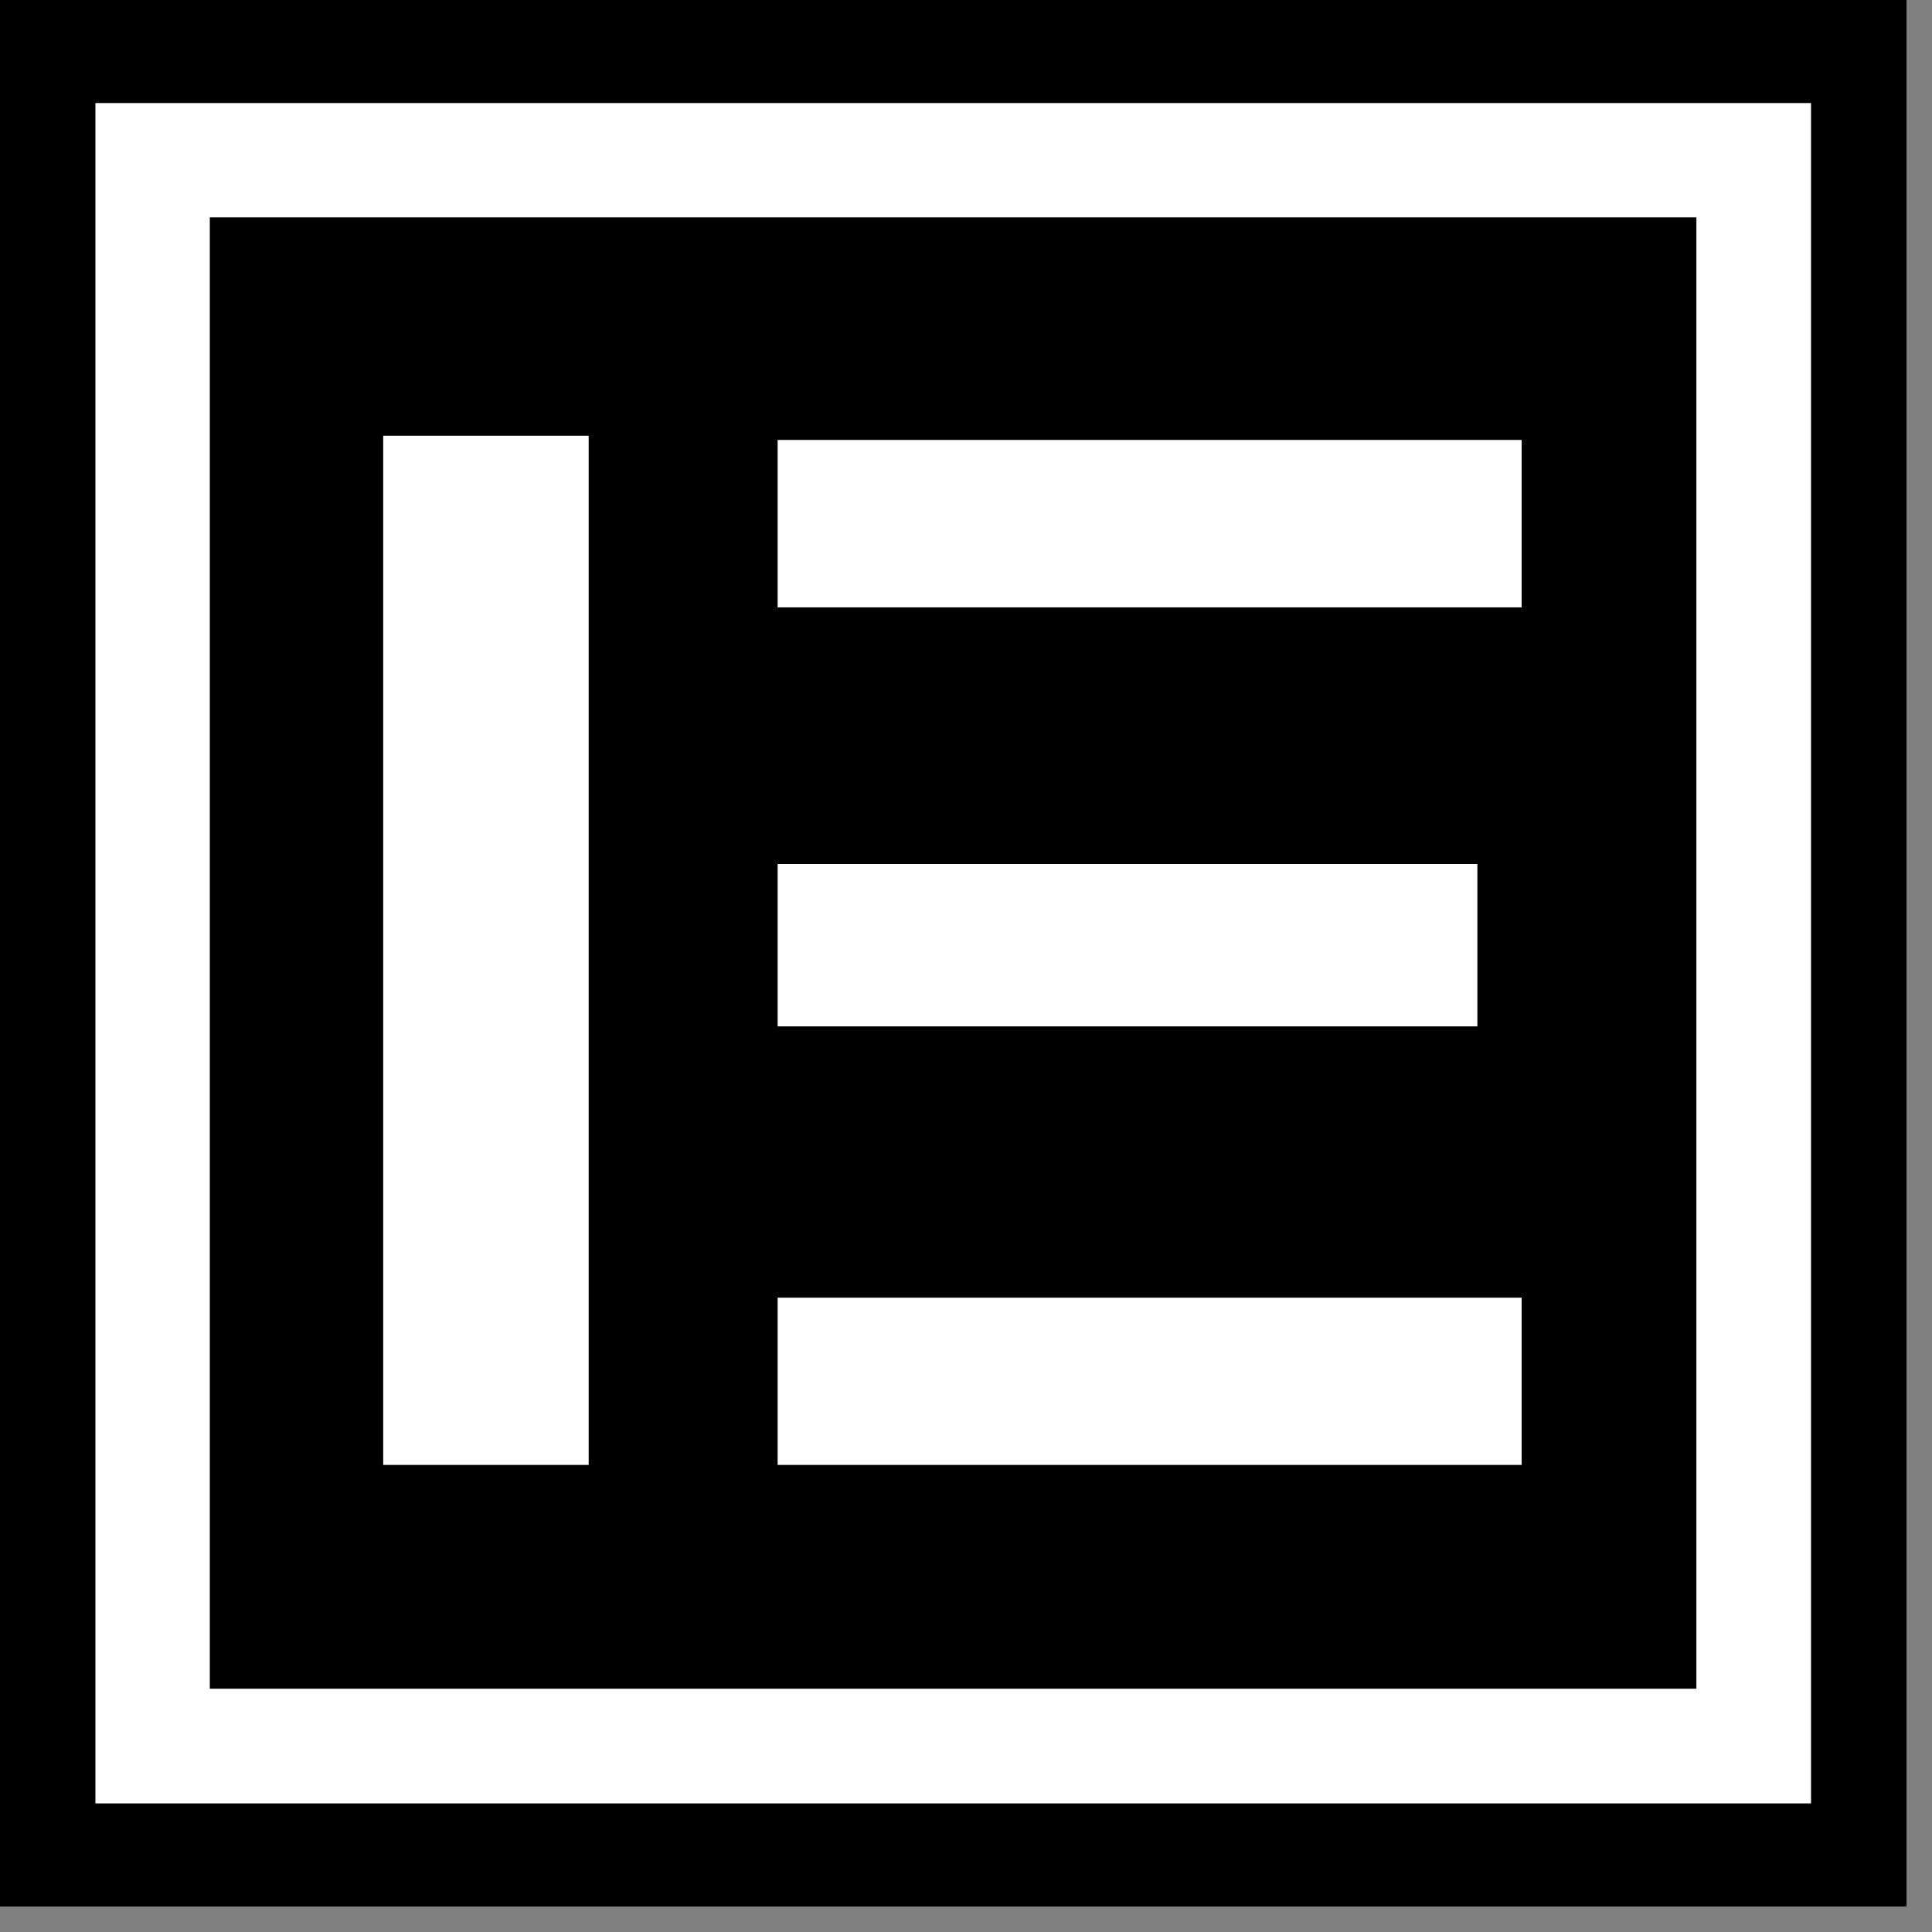
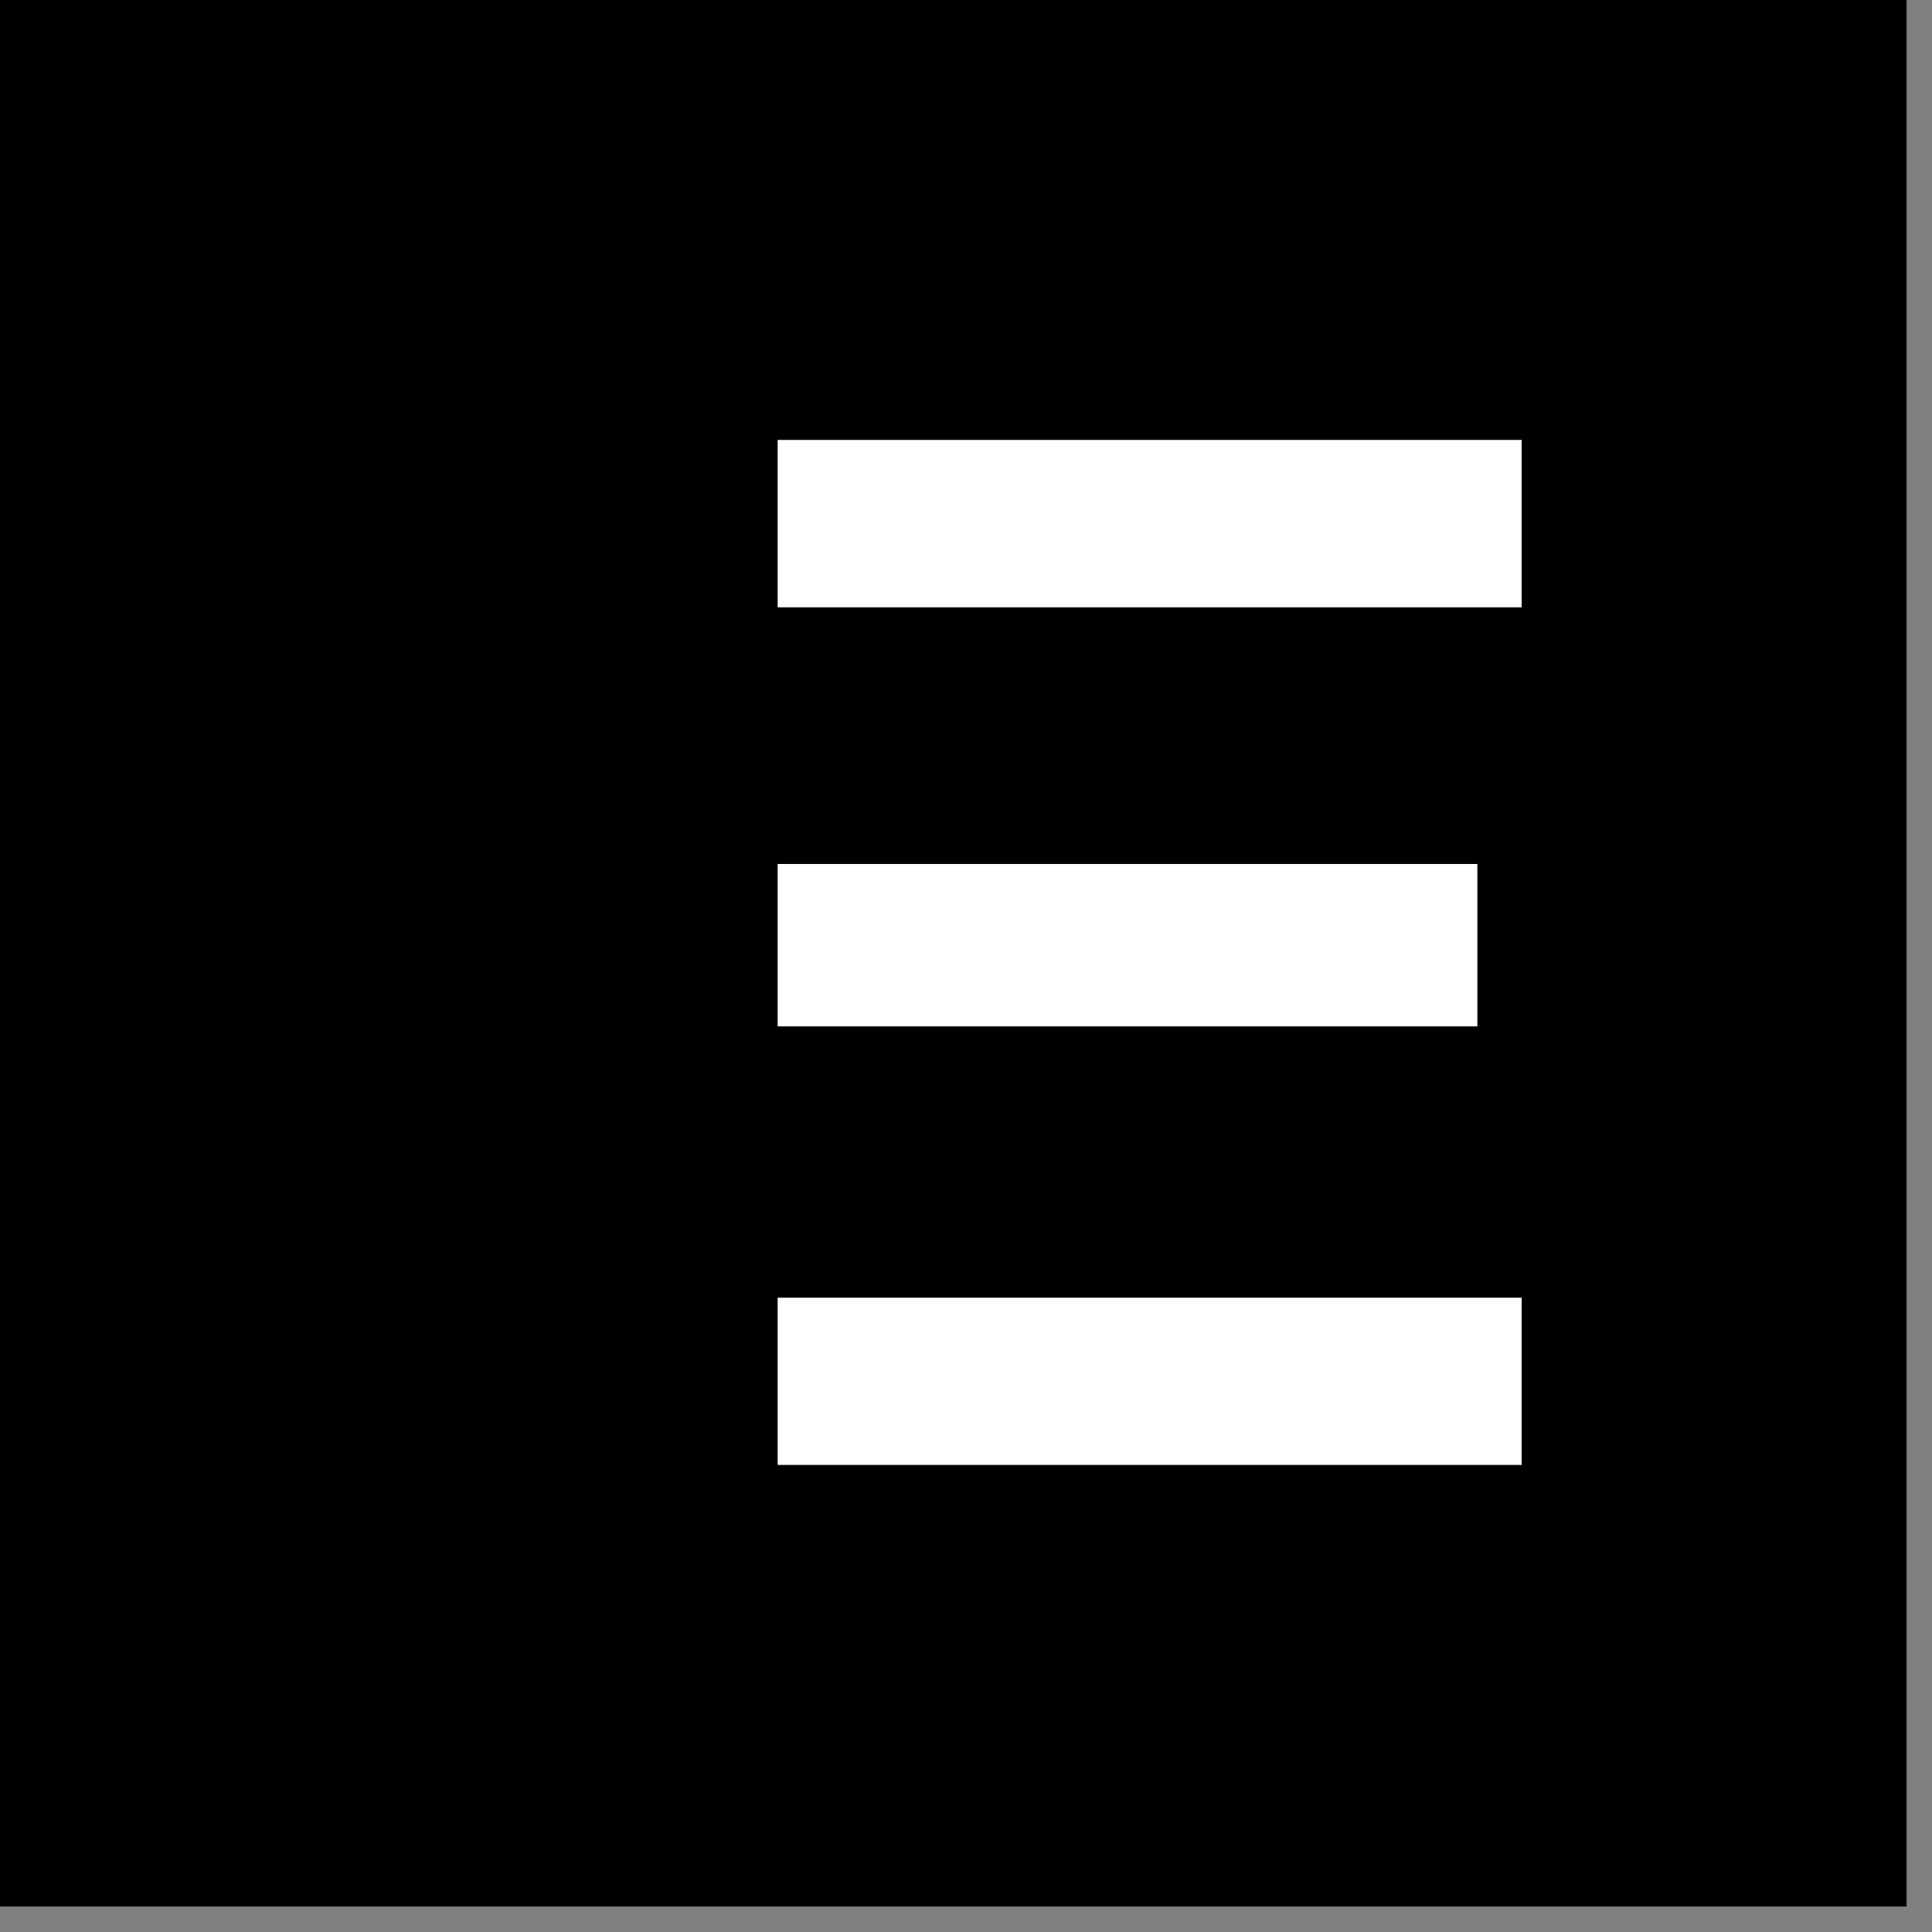
<svg xmlns="http://www.w3.org/2000/svg" width="50" zoomAndPan="magnify" viewBox="0 0 37.5 37.5" height="50" preserveAspectRatio="xMidYMid meet" version="1.0">
  <rect x="0" y="0" width="37.5" height="37.5" fill="#808080" stroke="none" />
  <defs>
    <clipPath id="1abaa30dec">
      <path d="M 0 0 L 37.008 0 L 37.008 37.008 L 0 37.008 Z M 0 0 " clip-rule="nonzero" />
    </clipPath>
    <clipPath id="aeed165f58">
      <path d="M 1.852 2 L 35.156 2 L 35.156 35.008 L 1.852 35.008 Z M 1.852 2 " clip-rule="nonzero" />
    </clipPath>
    <clipPath id="aead7ef0db">
-       <path d="M 1.852 2 L 35.152 2 L 35.152 35.004 L 1.852 35.004 Z M 1.852 2 " clip-rule="nonzero" />
-     </clipPath>
+       </clipPath>
    <clipPath id="d17f5281fe">
-       <path d="M 6.07 6.984 L 31.234 6.984 L 31.234 29.926 L 6.07 29.926 Z M 6.07 6.984 " clip-rule="nonzero" />
-     </clipPath>
+       </clipPath>
  </defs>
  <g clip-path="url(#1abaa30dec)">
    <path fill="#ffffff" d="M 0 0 L 37.008 0 L 37.008 37.008 L 0 37.008 Z M 0 0 " fill-opacity="1" fill-rule="nonzero" />
    <path fill="#000000" d="M 0 0 L 37.008 0 L 37.008 37.008 L 0 37.008 Z M 0 0 " fill-opacity="1" fill-rule="nonzero" />
  </g>
  <g clip-path="url(#aeed165f58)">
-     <path fill="#000000" d="M 1.852 2 L 35.117 2 L 35.117 35.008 L 1.852 35.008 Z M 1.852 2 " fill-opacity="1" fill-rule="nonzero" />
-   </g>
+     </g>
  <g clip-path="url(#aead7ef0db)">
-     <path stroke-linecap="butt" transform="matrix(0.74, 0, 0, 0.74, 1.853, 1.998)" fill="none" stroke-linejoin="miter" d="M -0.001 0.002 L 44.992 0.002 L 44.992 44.594 L -0.001 44.594 Z M -0.001 0.002 " stroke="#ffffff" stroke-width="6" stroke-opacity="1" stroke-miterlimit="4" />
-   </g>
+     </g>
  <g clip-path="url(#d17f5281fe)">
    <path fill="#ffffff" d="M 70.066 75.188 L -8.469 75.188 L -8.469 -3.348 L 70.066 -3.348 Z M -4.367 71.086 L 65.965 71.086 L 65.965 0.754 L -4.367 0.754 Z M -4.367 71.086 " fill-opacity="1" fill-rule="nonzero" />
  </g>
  <path fill="#ffffff" d="M 15.094 25.188 L 15.094 28.434 L 29.535 28.434 L 29.535 25.188 Z M 28.676 16.77 L 15.094 16.77 L 15.094 19.922 L 28.676 19.922 Z M 15.094 8.539 L 15.094 11.789 L 29.535 11.789 L 29.535 8.539 Z M 15.094 8.539 " fill-opacity="1" fill-rule="nonzero" />
-   <path fill="#ffffff" d="M 7.438 8.457 L 11.426 8.457 L 11.426 28.434 L 7.438 28.434 Z M 7.438 8.457 " fill-opacity="1" fill-rule="nonzero" />
</svg>